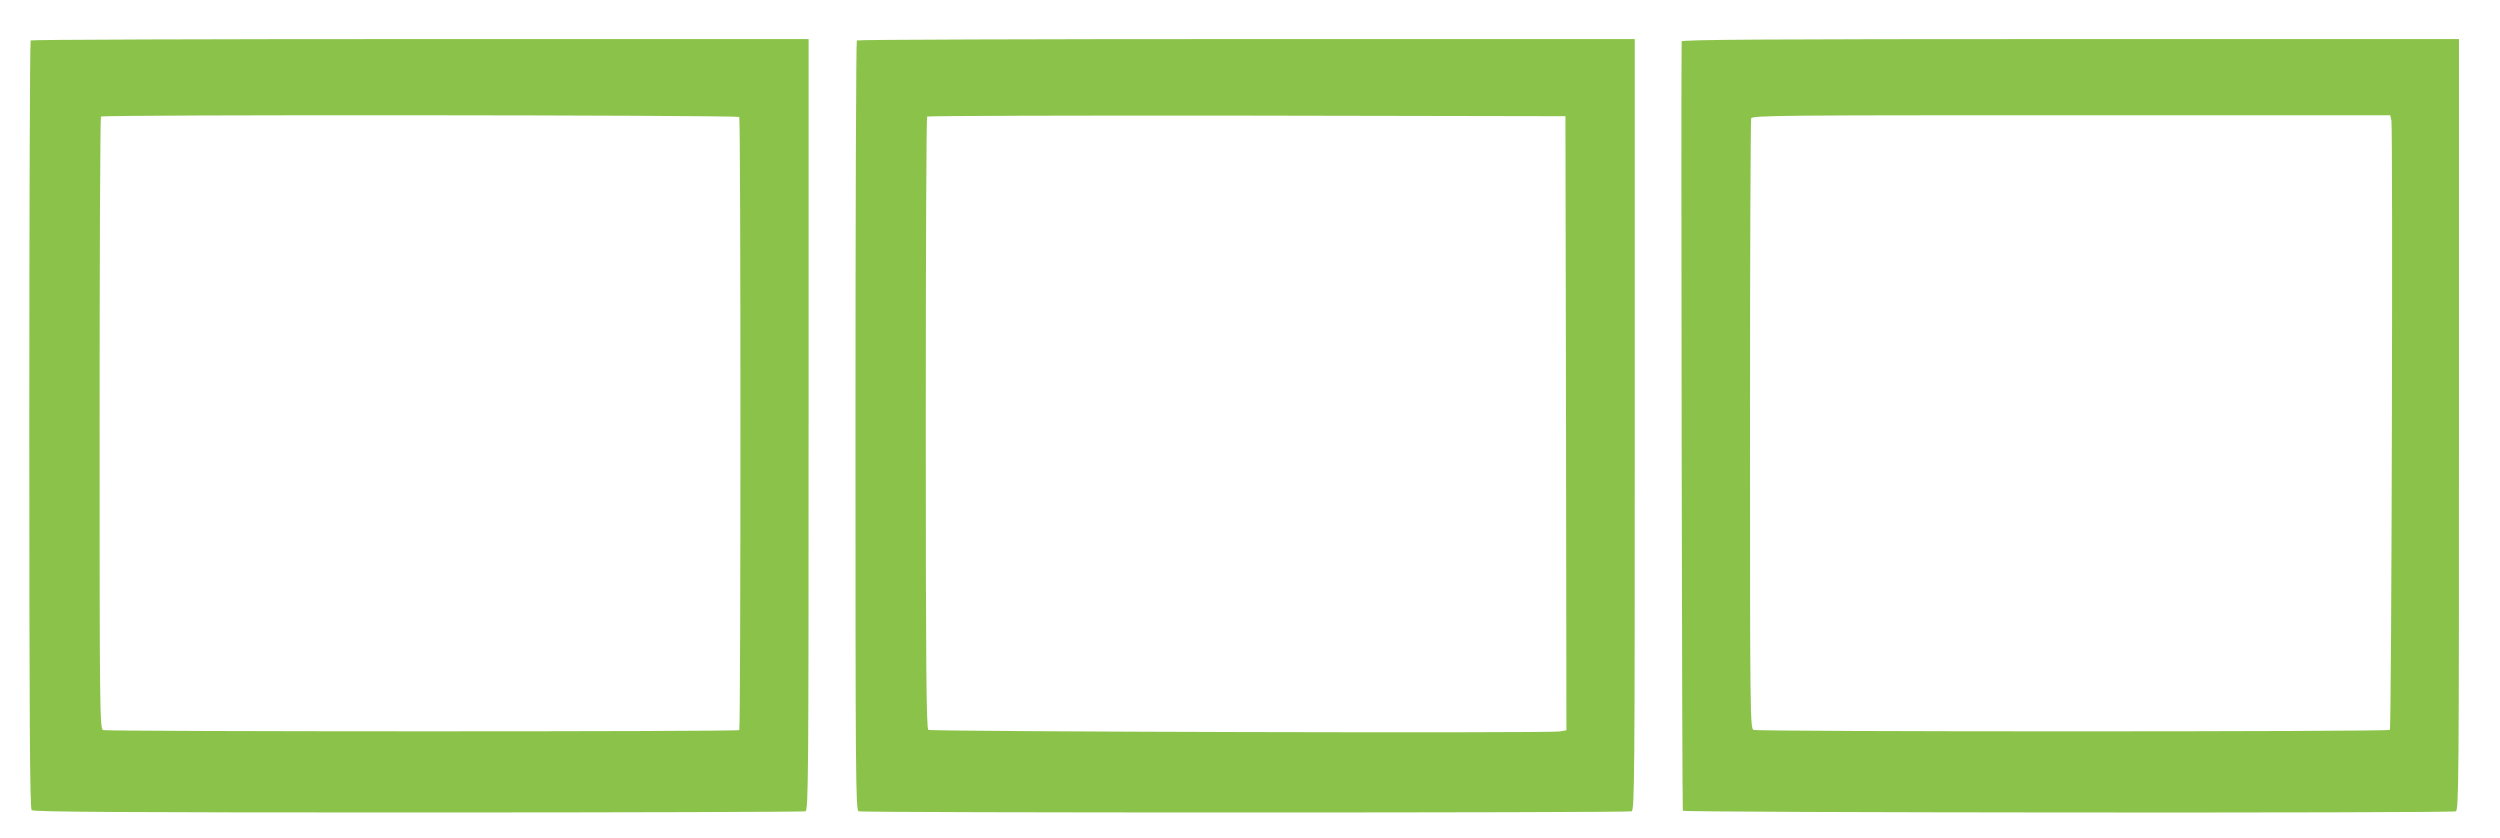
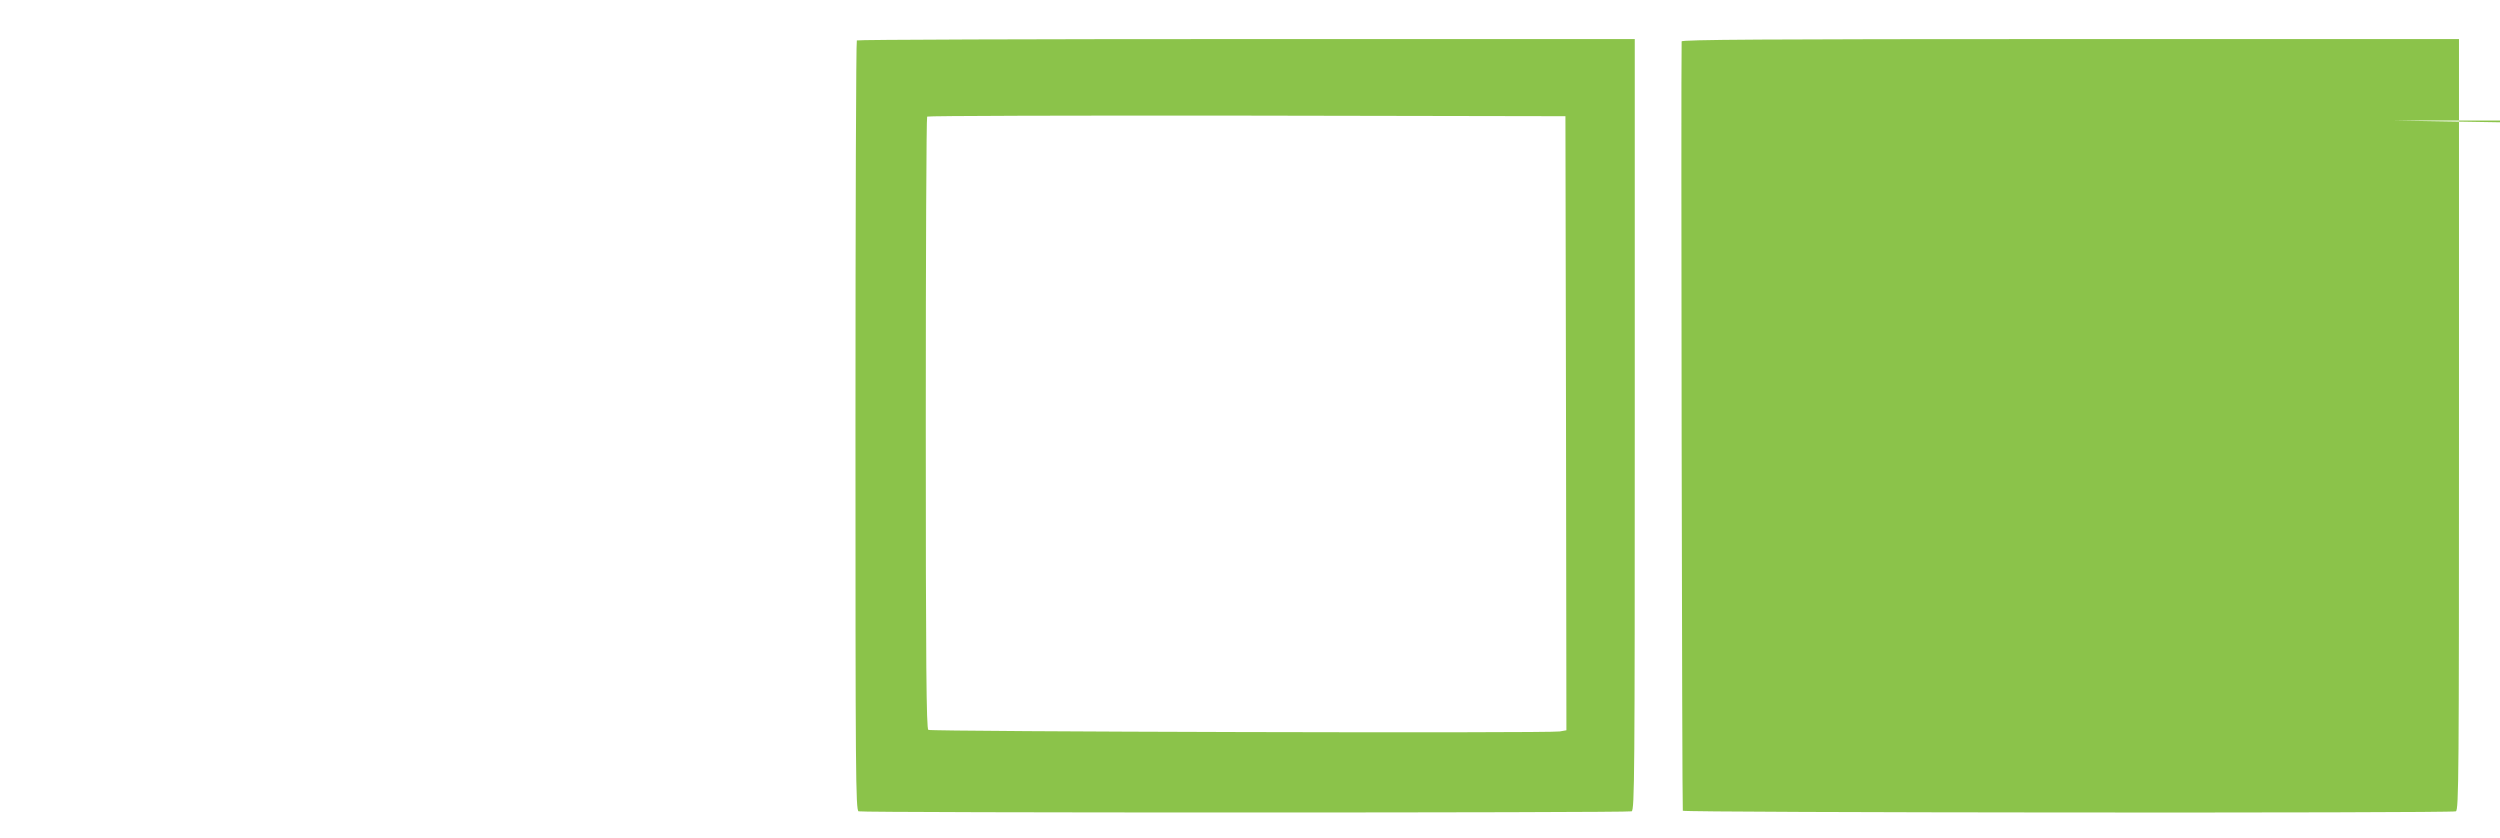
<svg xmlns="http://www.w3.org/2000/svg" version="1.0" width="1280pt" height="429pt" viewBox="0 0 1280 429" preserveAspectRatio="xMidYMid meet">
  <g transform="translate(0,429) scale(0.1,-0.1)" fill="#8bc34a" stroke="none">
-     <path d="M157 4083 c-4 -3 -7 -889 -7 -1968 0 -1512 3 -1964 12 -1973 9 -9 462 -12 1979 -12 1082 0 1974 3 1983 6 15 6 16 189 16 1980 l0 1974 -1988 0 c-1094 0 -1992 -3 -1995 -7z m3628 -392 c8 -13 8 -3131 0 -3139 -9 -9 -3235 -8 -3257 0 -17 7 -18 91 -18 1571 0 860 3 1567 7 1570 10 11 3261 8 3268 -2z" />
    <path d="M4387 4083 c-4 -3 -7 -892 -7 -1974 0 -1784 1 -1967 16 -1973 20 -8 3938 -8 3958 0 15 6 16 189 16 1980 l0 1974 -1988 0 c-1094 0 -1992 -3 -1995 -7z m3631 -1960 l2 -1572 -34 -6 c-48 -10 -3218 -1 -3233 8 -10 7 -13 332 -13 1571 0 859 3 1566 7 1569 3 4 740 6 1637 5 l1631 -3 3 -1572z" />
-     <path d="M8610 4078 c-4 -176 2 -3933 6 -3939 6 -10 3933 -13 3958 -3 15 6 16 189 16 1980 l0 1974 -1990 0 c-1585 0 -1990 -3 -1990 -12z m3634 -405 c8 -45 1 -3111 -8 -3120 -9 -10 -3234 -10 -3258 0 -17 6 -18 90 -18 1561 0 855 3 1561 6 1570 6 15 159 16 1639 16 l1633 0 6 -27z" />
+     <path d="M8610 4078 c-4 -176 2 -3933 6 -3939 6 -10 3933 -13 3958 -3 15 6 16 189 16 1980 l0 1974 -1990 0 c-1585 0 -1990 -3 -1990 -12z m3634 -405 l1633 0 6 -27z" />
  </g>
</svg>